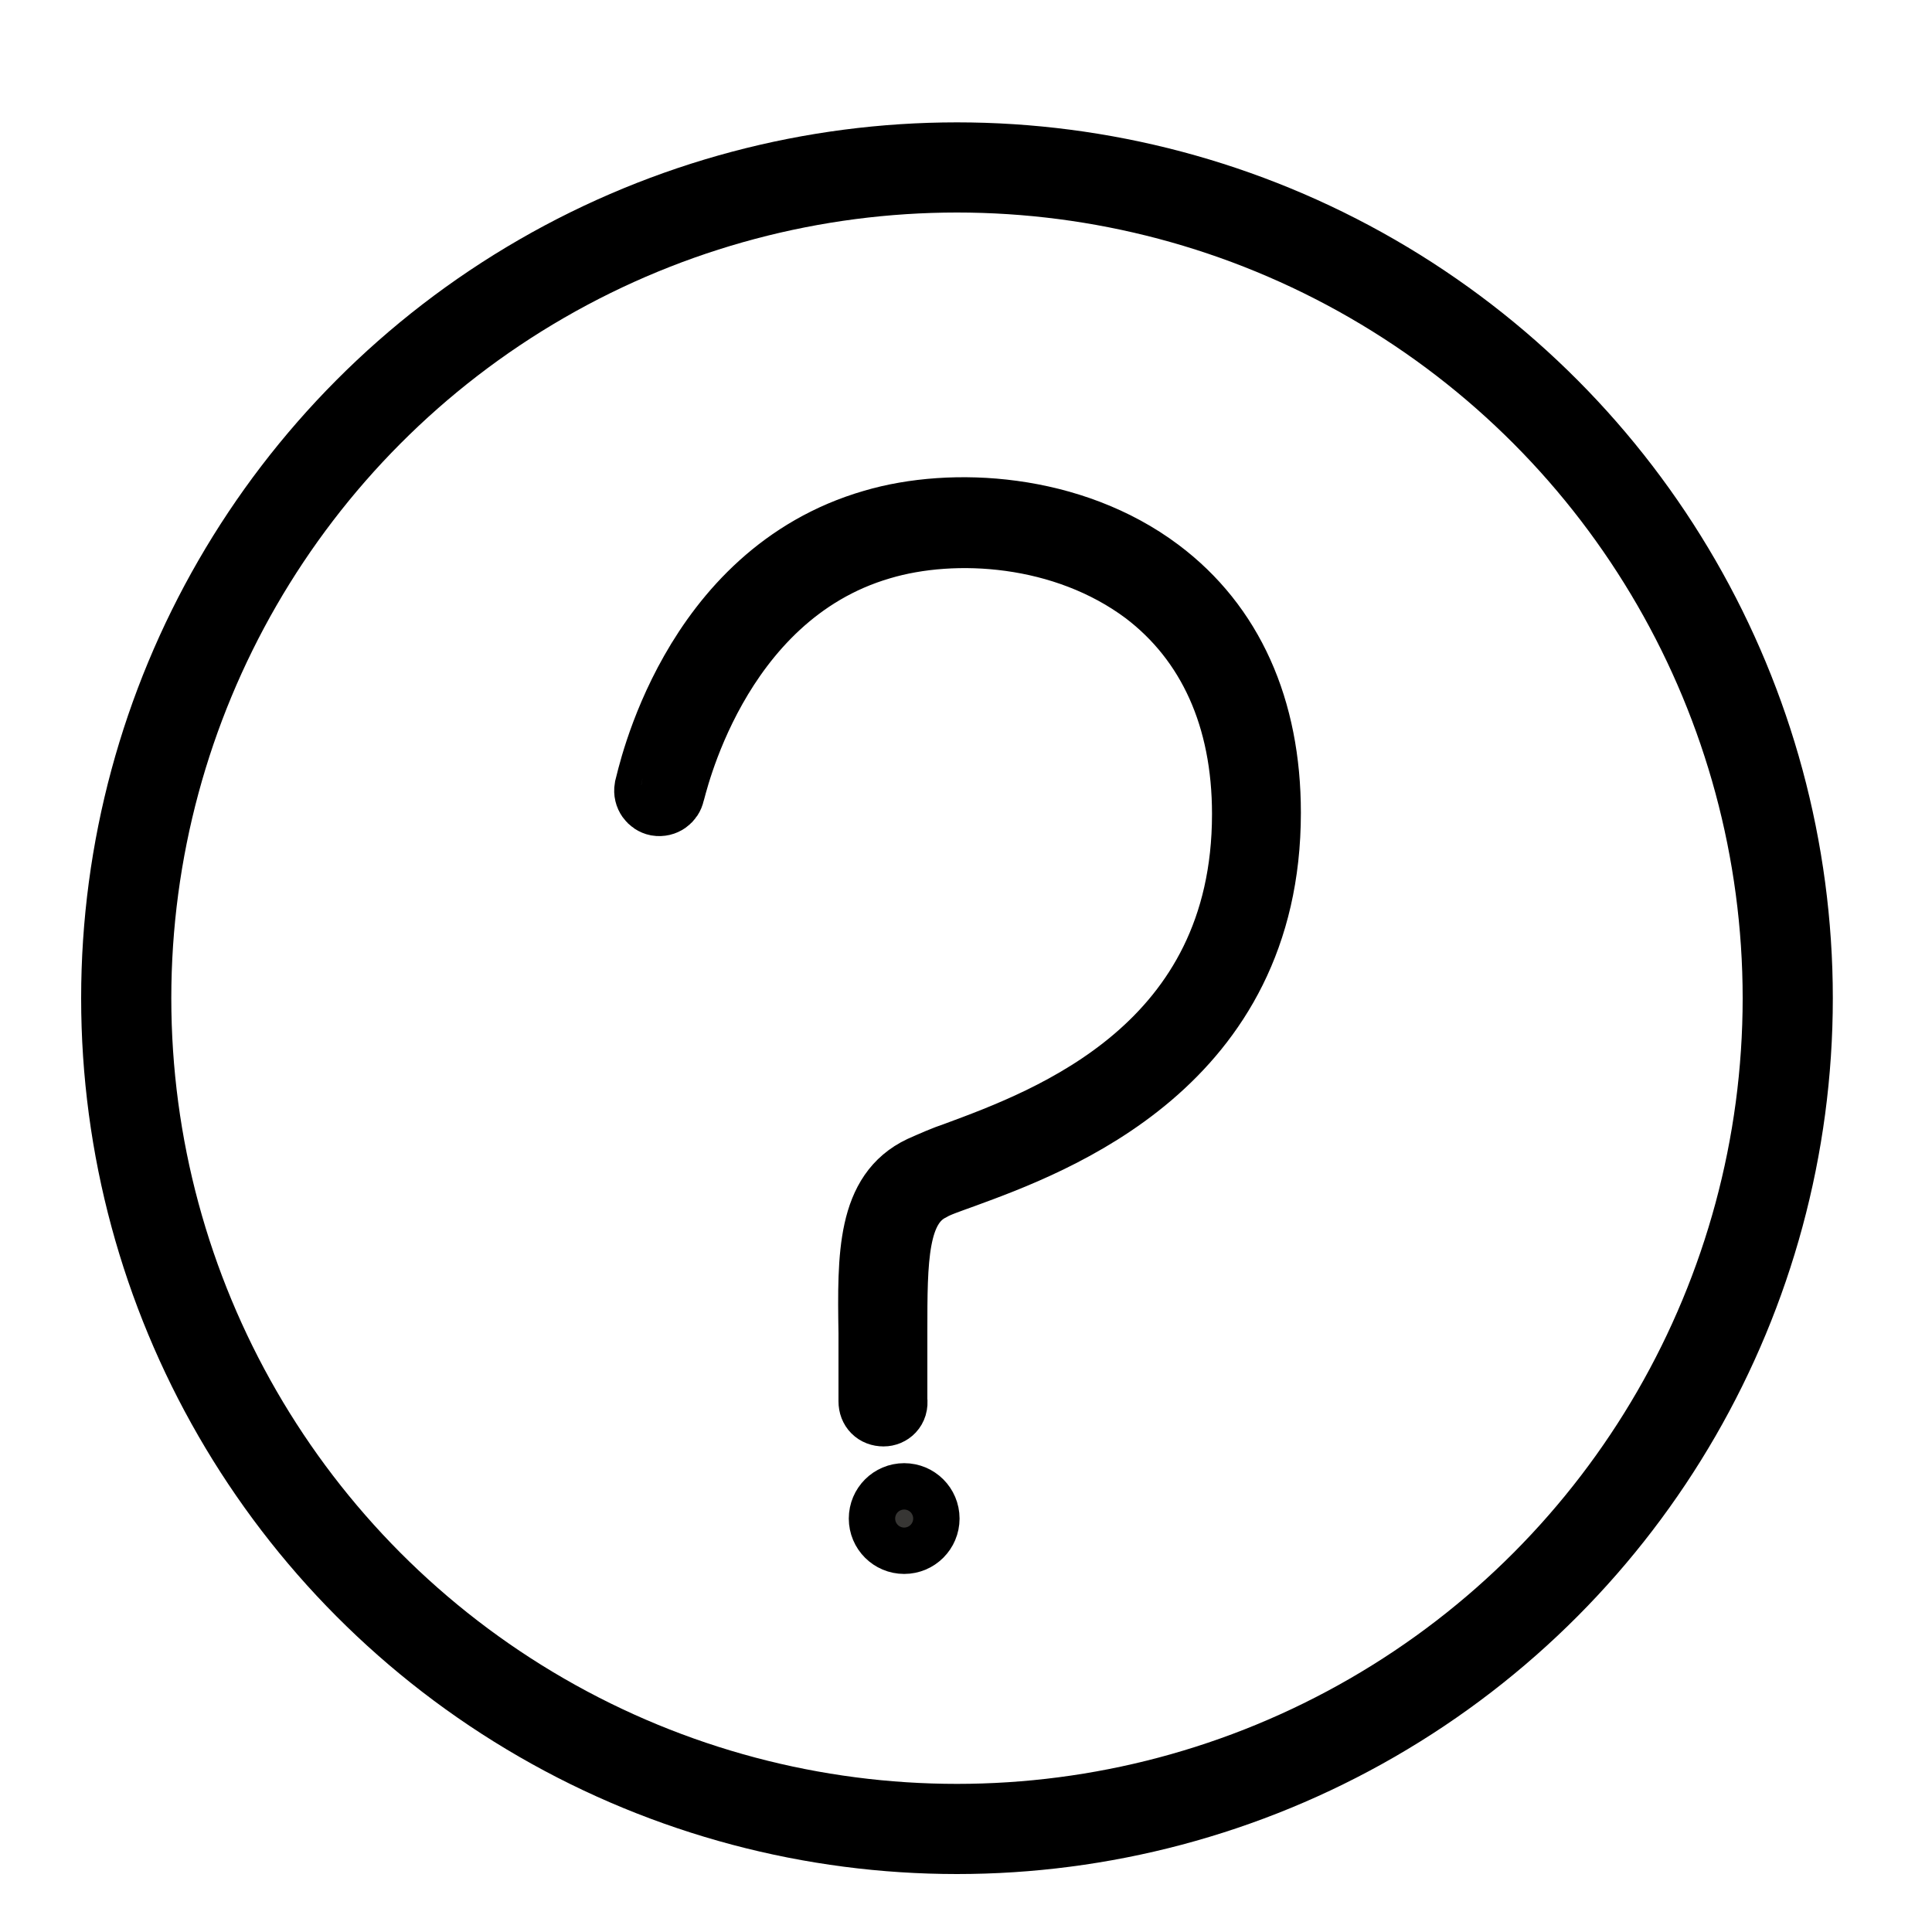
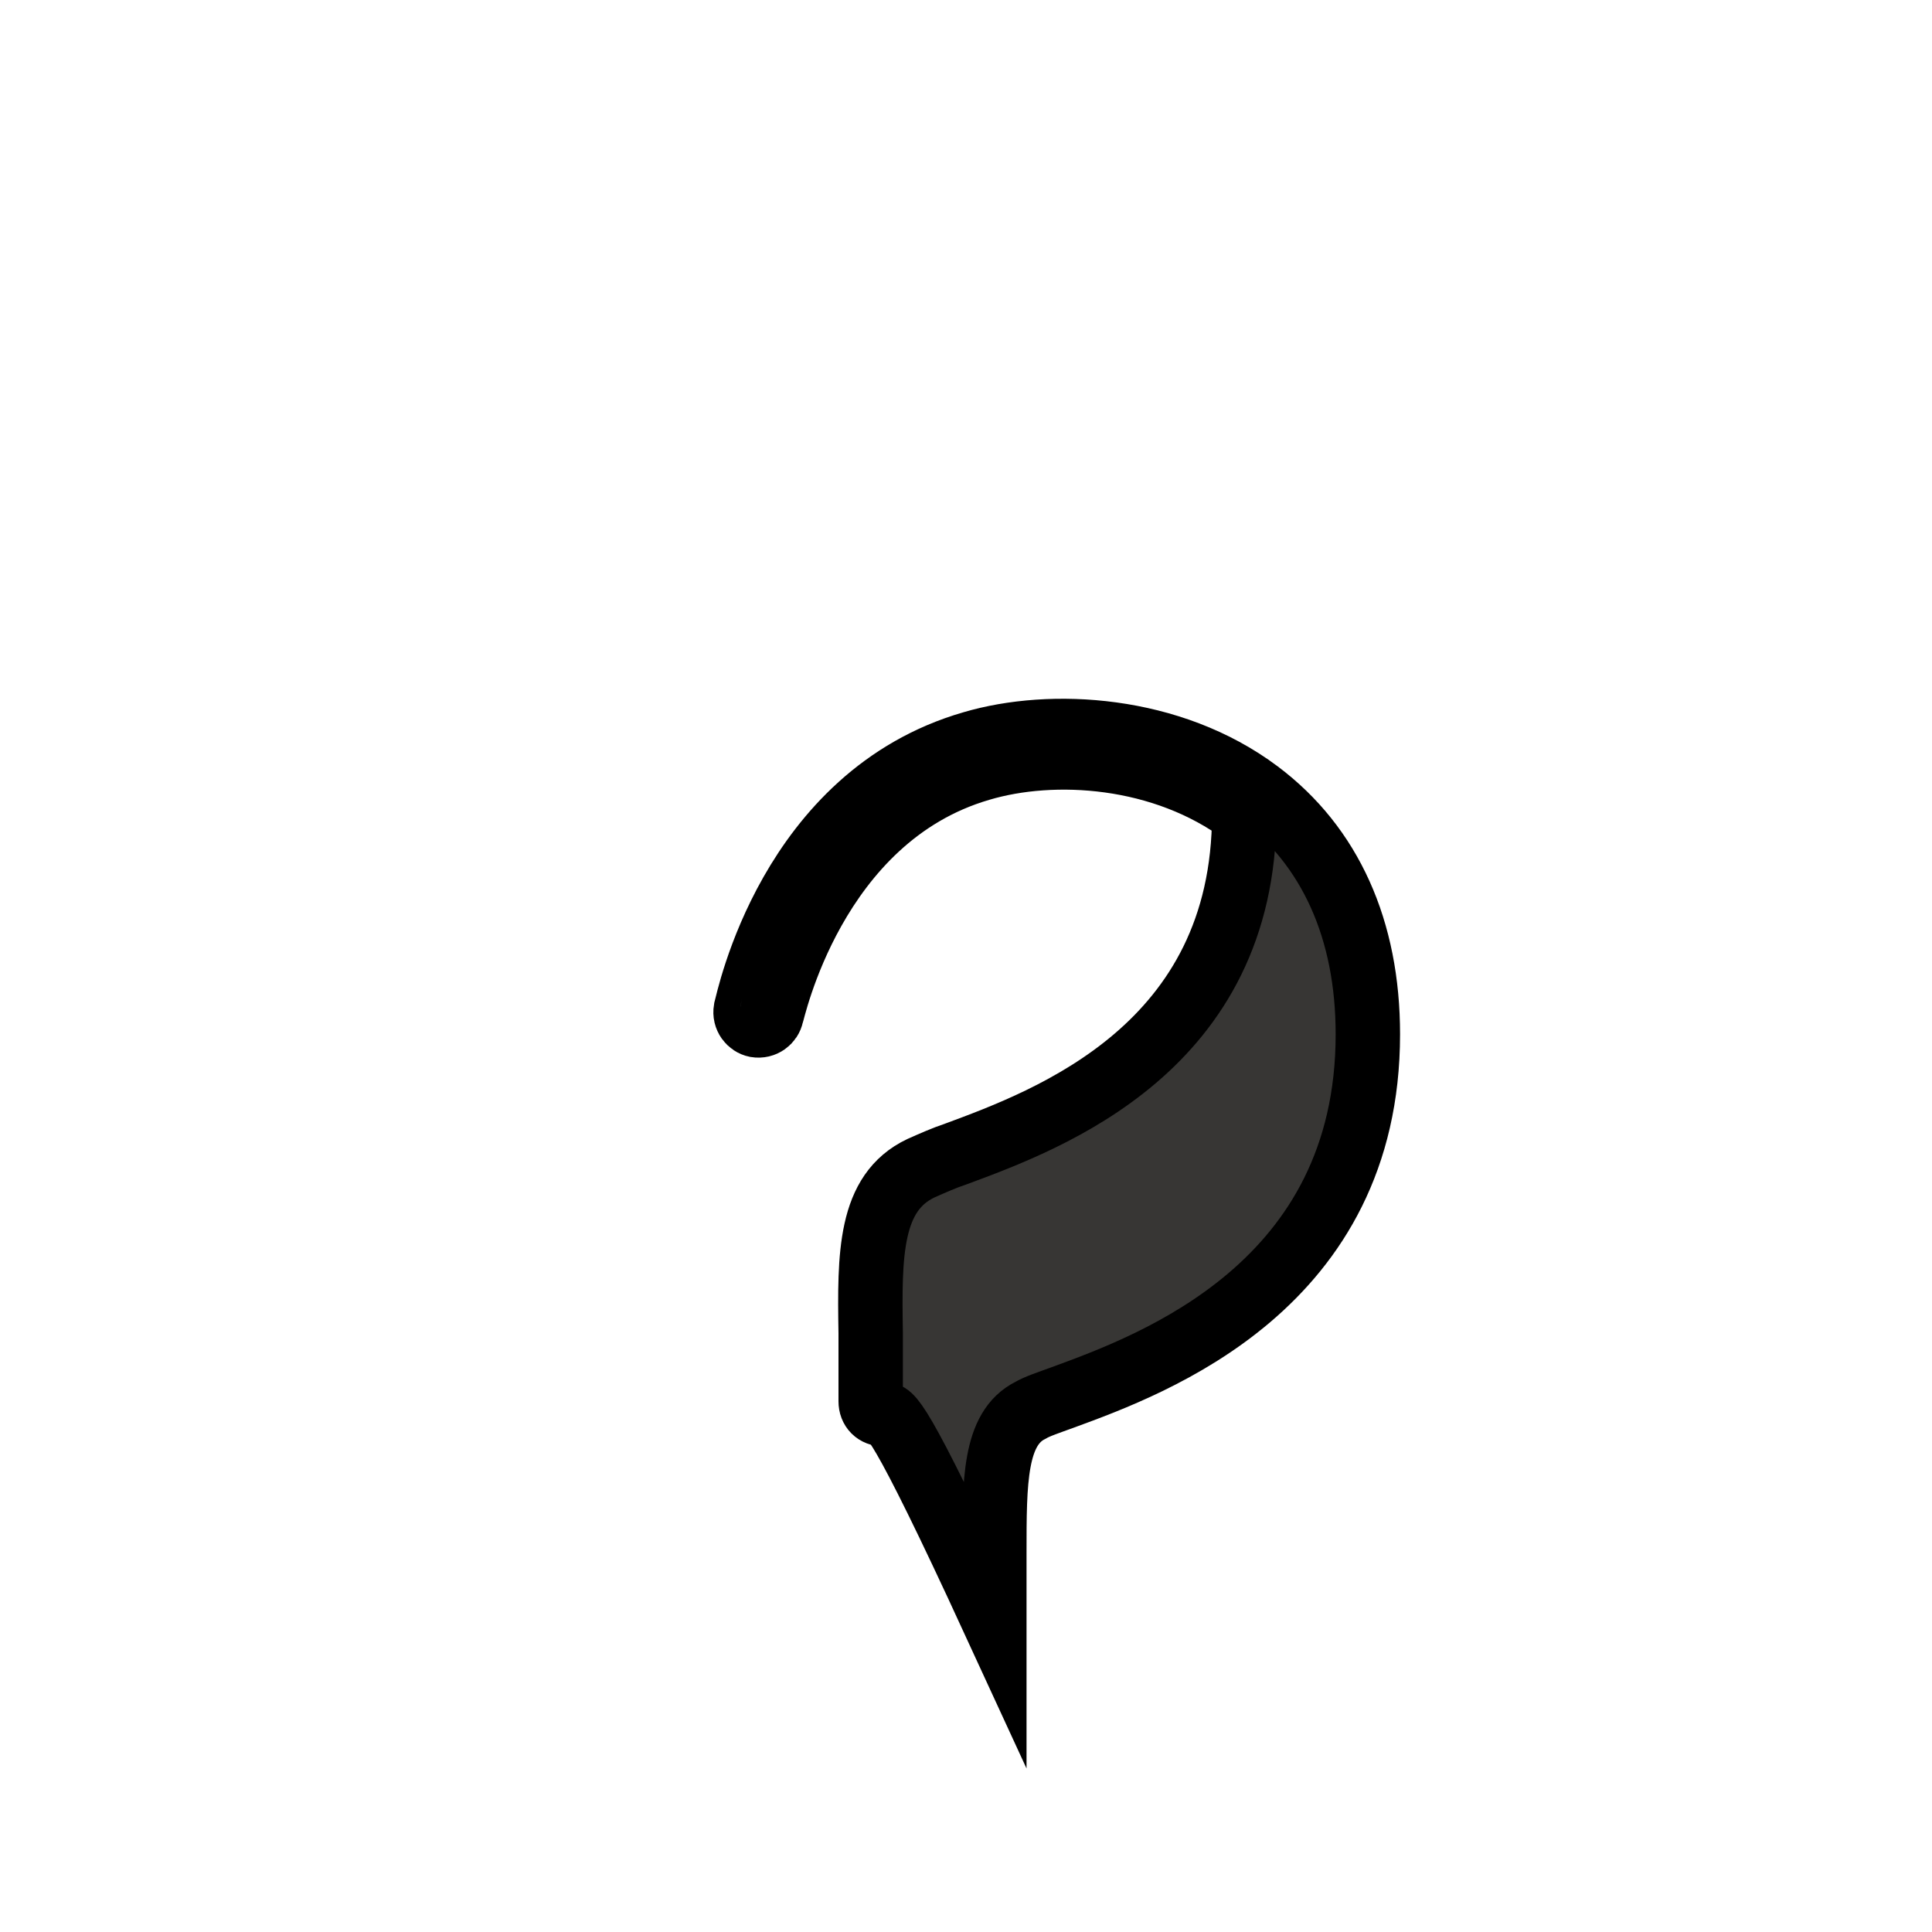
<svg xmlns="http://www.w3.org/2000/svg" version="1.1" id="Layer_1" x="0px" y="0px" viewBox="0 0 150 150" style="enable-background:new 0 0 150 150;" xml:space="preserve">
  <style type="text/css">
	.st0{fill:#373634;stroke:#000000;stroke-width:5;stroke-miterlimit:10;}
	.st1{fill:none;stroke:#000000;stroke-width:7;stroke-miterlimit:10;}
</style>
  <g>
-     <circle class="st0" cx="70.2" cy="117.9" r="1.8" />
+     </g>
+   <g>
+     <path class="st0" d="M68.6,109.8L68.6,109.8c-0.6,0-1-0.4-1-1c0-1.8,0-3.6,0-5.3c-0.1-6.1-0.1-10.9,3.9-12.8   c0.9-0.4,1.8-0.8,2.7-1.1c7.3-2.7,22.4-8.3,22.4-26.4c-6.3-4.7-14.8-5.2-20.5-3.5   c-13,3.8-16.1,19-16.2,19.1c-0.1,0.5-0.6,0.9-1.2,0.8l0,0c-0.5-0.1-0.9-0.6-0.8-1.2c0.2-0.7,3.4-16.6,17.6-20.7   c6.1-1.8,15.4-1.3,22.2,3.8c5.6,4.2,8.5,10.7,8.5,18.8c0,19.5-16.6,25.6-23.7,28.2c-1.1,0.4-2,0.7-2.5,1c-2.8,1.4-2.8,5.5-2.8,11.1   c0,1.7,0,3.4,0,5.3C69.6,109.4,69.1,109.8,68.6,109.8z" />
  </g>
-   <g>
-     <path class="st0" d="M68.6,109.8L68.6,109.8c-0.6,0-1-0.4-1-1c0-1.8,0-3.6,0-5.3c-0.1-6.1-0.1-10.9,3.9-12.8   c0.9-0.4,1.8-0.8,2.7-1.1c7.3-2.7,22.4-8.3,22.4-26.4c0-7.5-2.7-13.4-7.7-17.2c-6.3-4.7-14.8-5.2-20.5-3.5   c-13,3.8-16.1,19-16.2,19.1c-0.1,0.5-0.6,0.9-1.2,0.8l0,0c-0.5-0.1-0.9-0.6-0.8-1.2c0.2-0.7,3.4-16.6,17.6-20.7   c6.1-1.8,15.4-1.3,22.2,3.8c5.6,4.2,8.5,10.7,8.5,18.8c0,19.5-16.6,25.6-23.7,28.2c-1.1,0.4-2,0.7-2.5,1c-2.8,1.4-2.8,5.5-2.8,11.1   c0,1.7,0,3.4,0,5.3C69.6,109.4,69.1,109.8,68.6,109.8z" />
-   </g>
-   <circle class="st1" cx="74.3" cy="77.5" r="64.5" />
</svg>